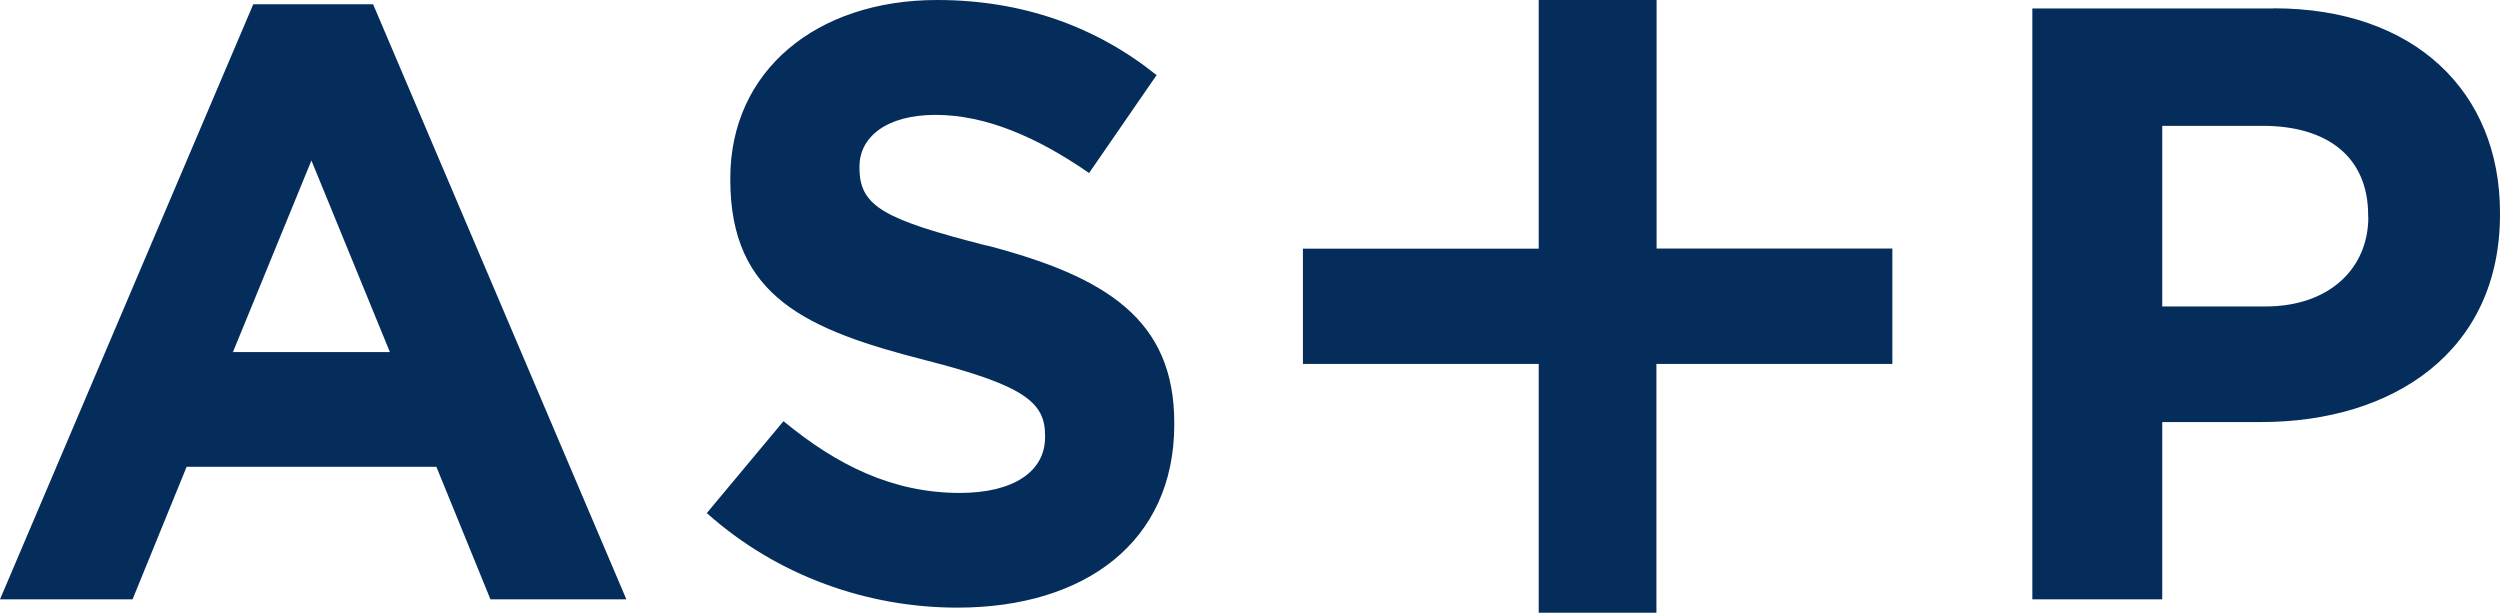
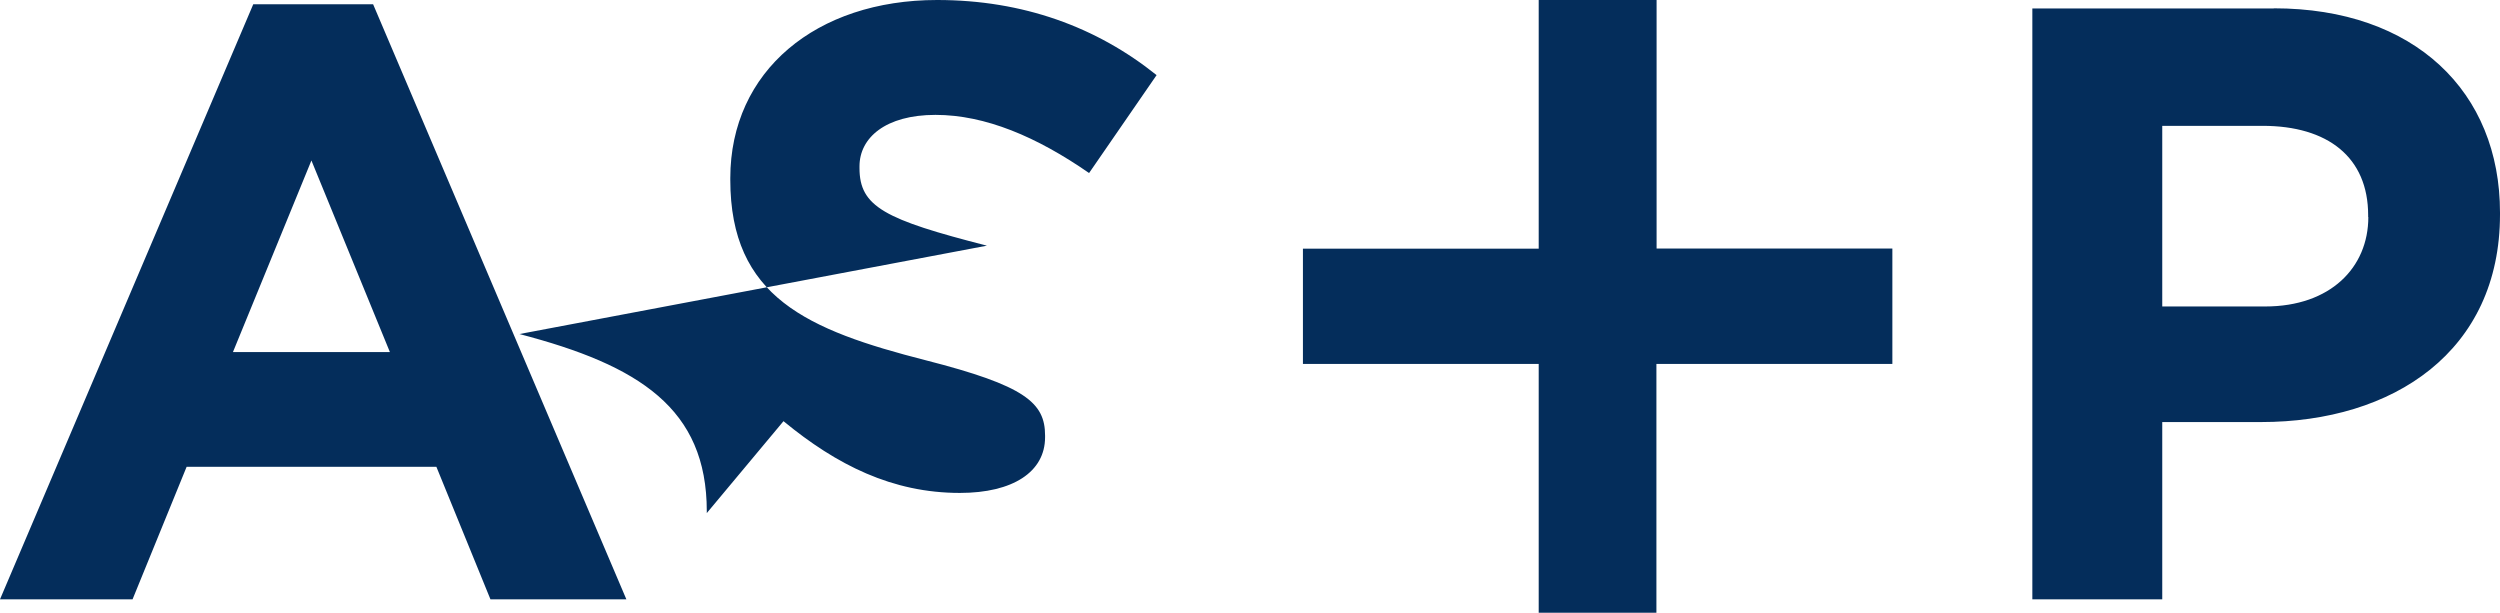
<svg xmlns="http://www.w3.org/2000/svg" id="Ebene_1" data-name="Ebene 1" viewBox="0 0 141.45 34.69">
  <defs>
    <style>
      .cls-1 {
        fill: #042d5b;
        stroke-width: 0px;
      }
    </style>
  </defs>
-   <path class="cls-1" d="M93.72,0h-6.66s0,14.07,0,14.07h-13.34s0,6.52,0,6.52h13.34s0,14.08,0,14.08h6.66v-14.08s13.35,0,13.35,0v-6.53s-13.34,0-13.34,0c0,0,0-14.08,0-14.08ZM134,12.28c0,2.86-2.15,5.06-5.83,5.06h-5.83V7.12h5.68c3.68,0,5.97,1.77,5.97,5.06v.1ZM128.65.48h-13.66v33.43h7.35v-10.03h5.59c7.5,0,13.52-4.01,13.52-11.75v-.1c0-6.83-4.82-11.56-12.8-11.56M55.84,13.9c-5.78-1.48-7.21-2.2-7.21-4.39v-.1c0-1.62,1.48-2.91,4.3-2.91s5.73,1.24,8.69,3.29l3.82-5.54C62.05,1.53,57.89,0,53.02,0c-6.83,0-11.7,4.01-11.7,10.08v.09c0,6.64,4.35,8.5,11.08,10.22,5.59,1.43,6.73,2.39,6.73,4.25v.1c0,1.96-1.82,3.15-4.82,3.15-3.82,0-6.97-1.58-9.98-4.06l-4.34,5.2c4.01,3.58,9.12,5.35,14.18,5.35,7.21,0,12.27-3.72,12.27-10.36v-.1c0-5.82-3.82-8.26-10.6-10.03M13.18,19.92l4.44-10.84,4.44,10.84h-8.88ZM14.33.24L0,33.91h7.5l3.06-7.5h14.13l3.06,7.5h7.69L21.11.24s-6.78,0-6.78,0Z" />
+   <path class="cls-1" d="M93.72,0h-6.66s0,14.07,0,14.07h-13.34s0,6.52,0,6.52h13.34s0,14.08,0,14.08h6.66v-14.08s13.35,0,13.35,0v-6.53s-13.34,0-13.34,0c0,0,0-14.08,0-14.08ZM134,12.28c0,2.86-2.15,5.06-5.83,5.06h-5.83V7.12h5.68c3.68,0,5.97,1.77,5.97,5.06v.1ZM128.65.48h-13.66v33.43h7.35v-10.03h5.59c7.5,0,13.52-4.01,13.52-11.75v-.1c0-6.83-4.82-11.56-12.8-11.56M55.84,13.9c-5.78-1.48-7.21-2.2-7.21-4.39v-.1c0-1.62,1.48-2.91,4.3-2.91s5.73,1.24,8.69,3.29l3.82-5.54C62.05,1.53,57.89,0,53.02,0c-6.83,0-11.7,4.01-11.7,10.08v.09c0,6.64,4.35,8.5,11.08,10.22,5.59,1.43,6.73,2.39,6.73,4.25v.1c0,1.96-1.82,3.15-4.82,3.15-3.82,0-6.97-1.58-9.98-4.06l-4.34,5.2v-.1c0-5.82-3.82-8.26-10.6-10.03M13.18,19.92l4.44-10.84,4.44,10.84h-8.88ZM14.33.24L0,33.91h7.5l3.06-7.5h14.13l3.06,7.5h7.69L21.11.24s-6.78,0-6.78,0Z" />
</svg>